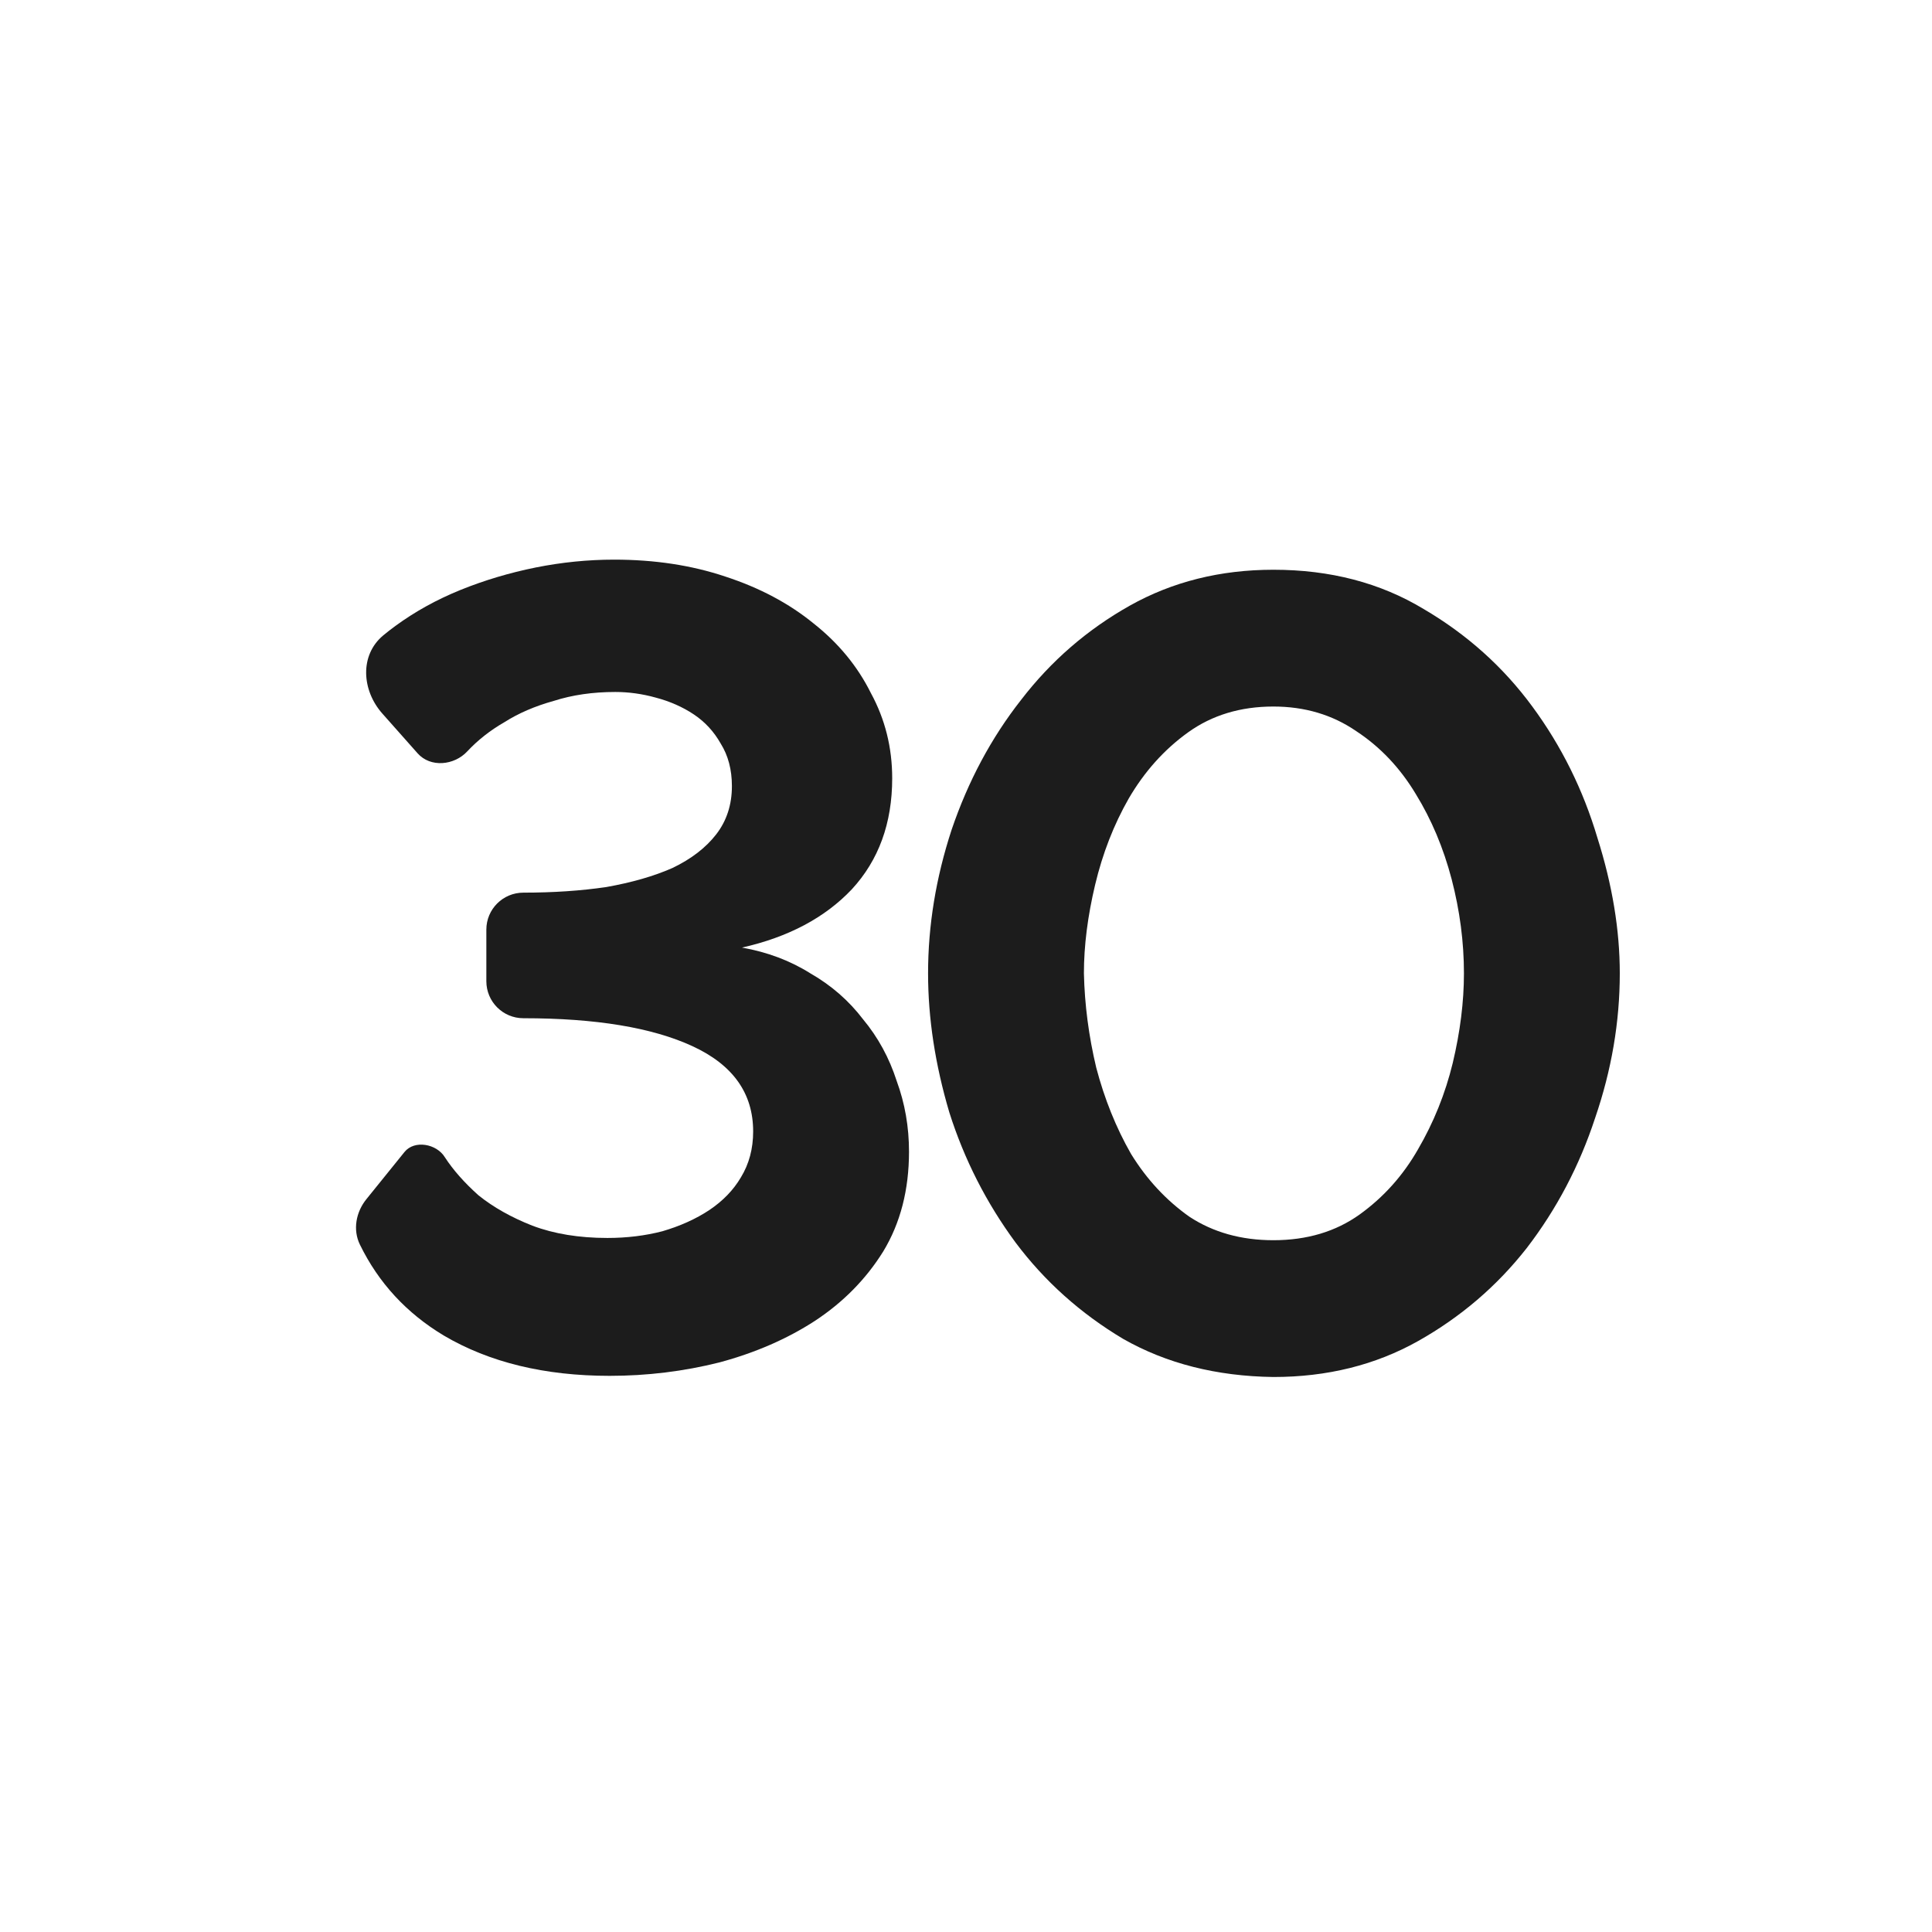
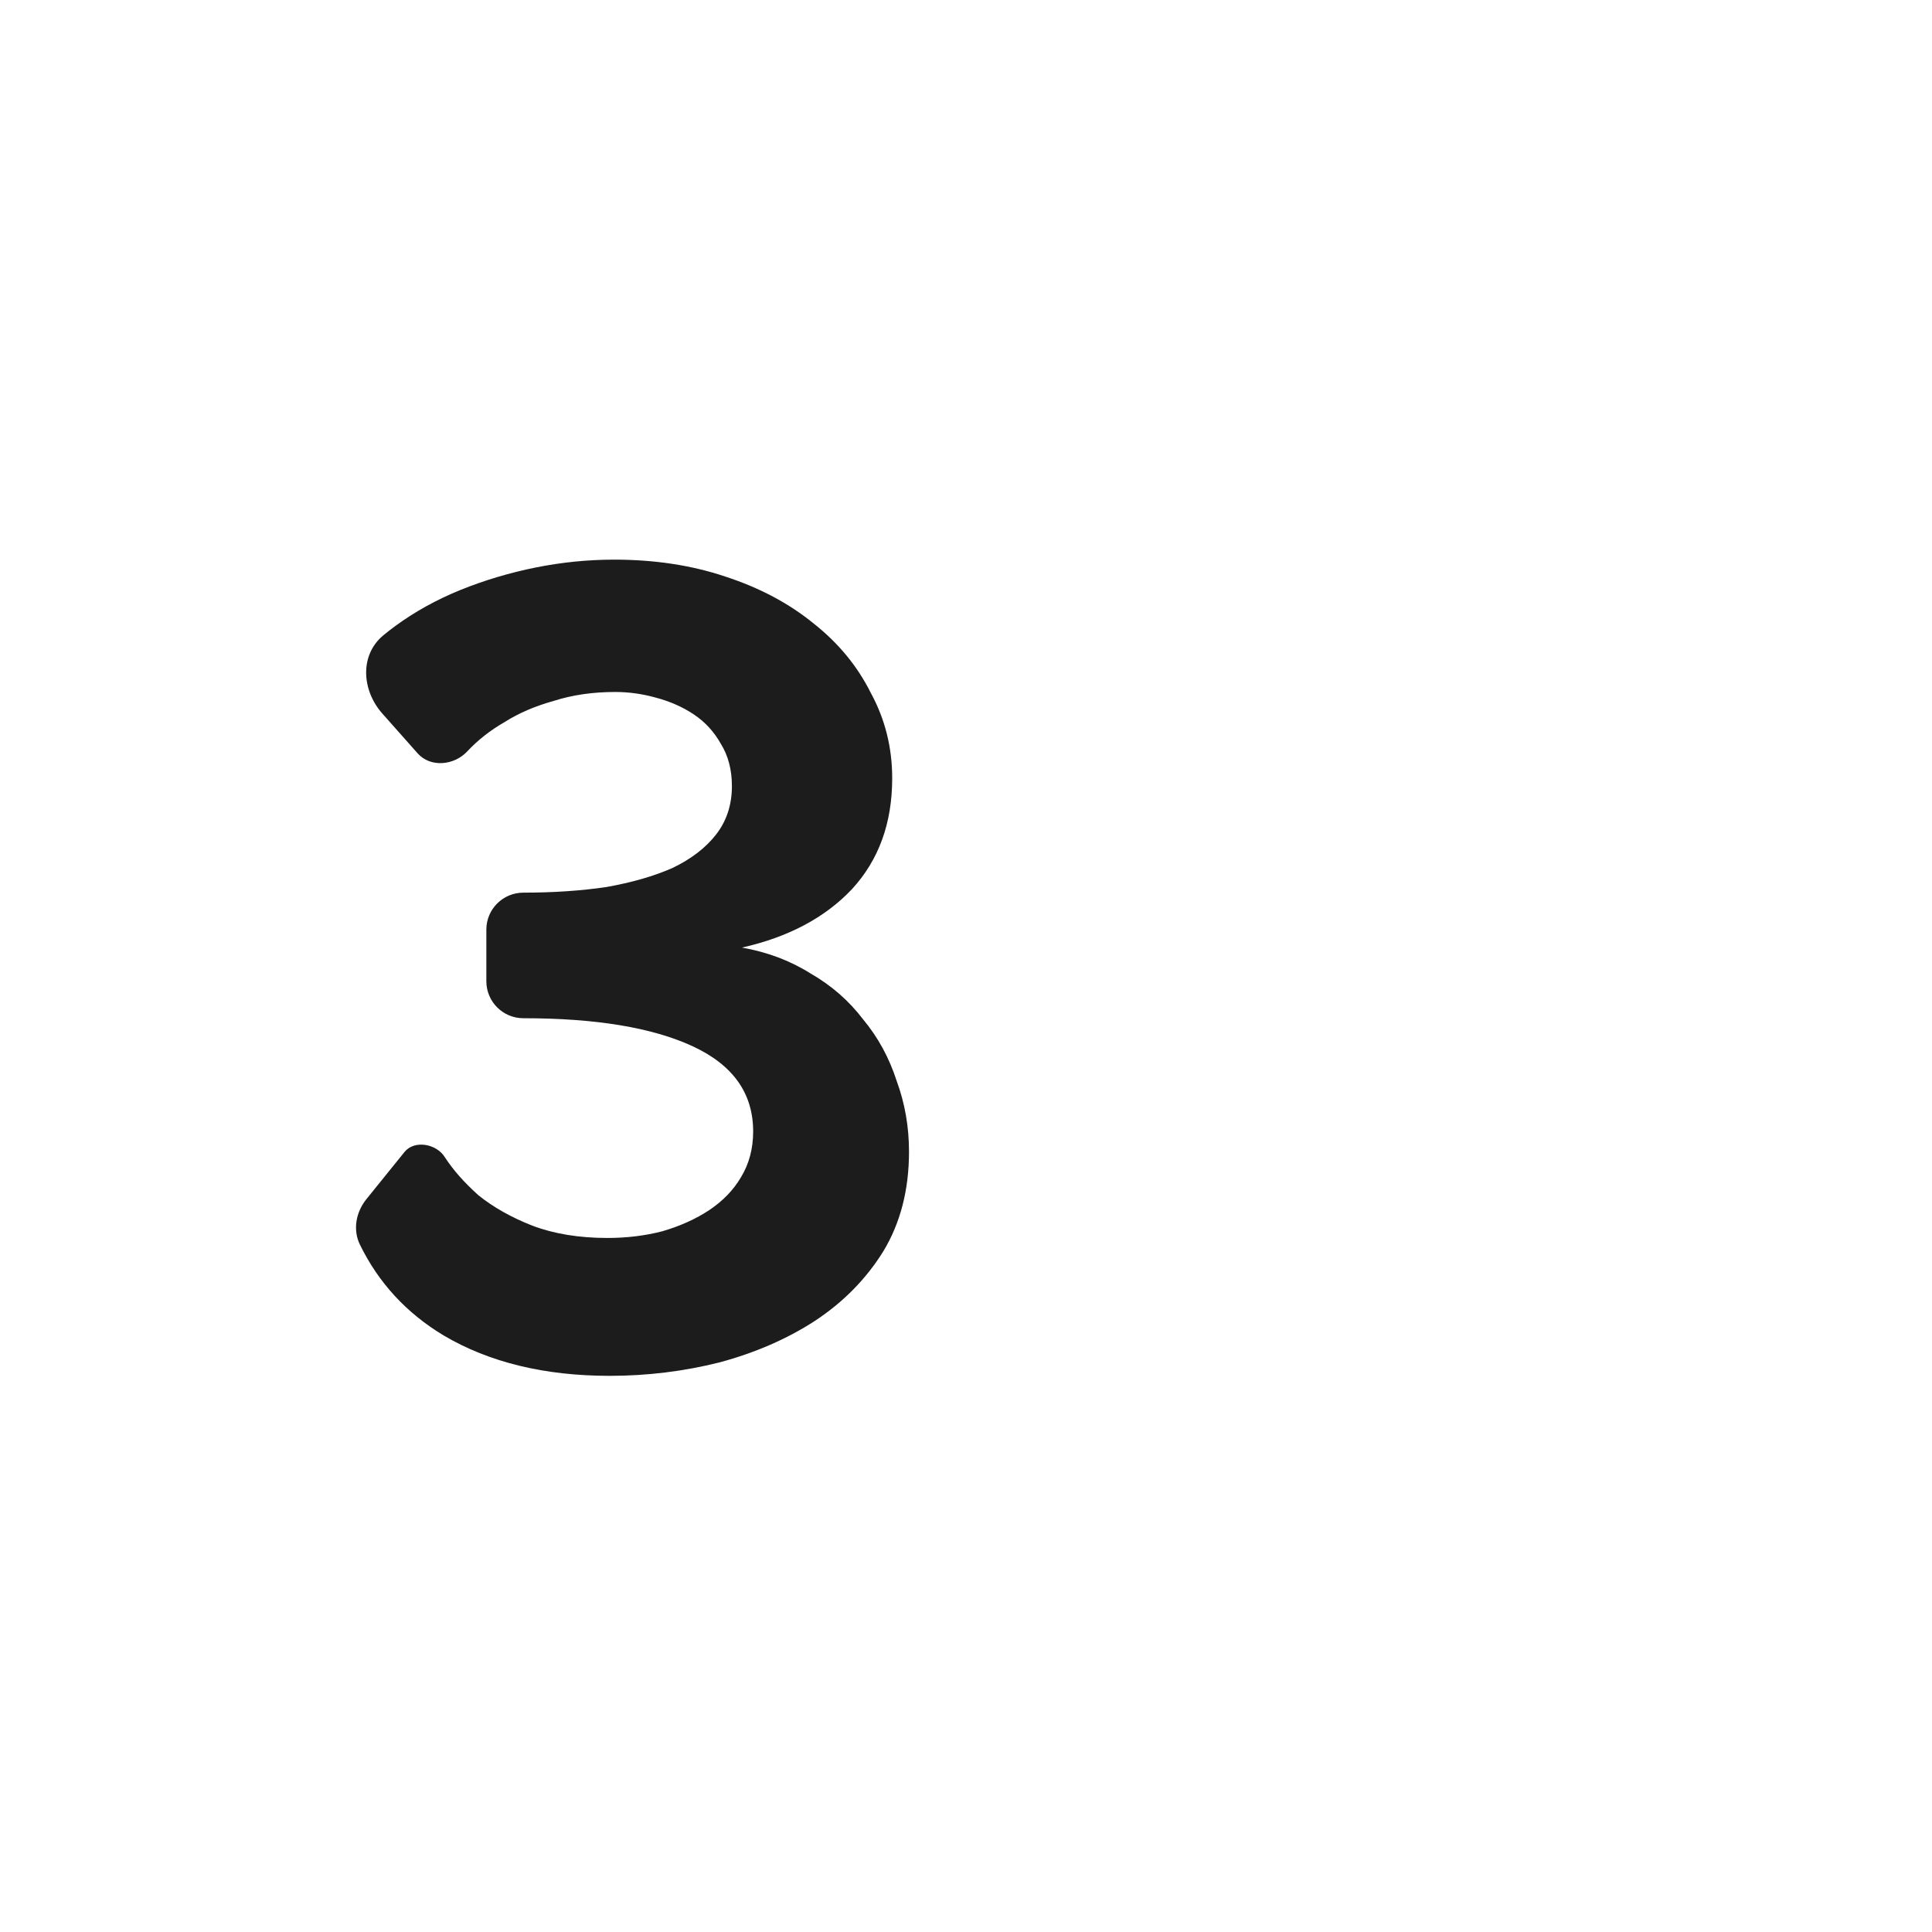
<svg xmlns="http://www.w3.org/2000/svg" width="30" height="30" viewBox="0 0 30 30" fill="none">
-   <path d="M19.773 21.382C18.891 21.37 18.113 21.173 17.44 20.79C16.778 20.395 16.221 19.896 15.769 19.293C15.316 18.678 14.973 18.004 14.741 17.273C14.521 16.53 14.411 15.811 14.411 15.114C14.411 14.372 14.533 13.629 14.776 12.886C15.032 12.132 15.391 11.459 15.856 10.867C16.32 10.263 16.883 9.776 17.544 9.404C18.206 9.033 18.949 8.847 19.773 8.847C20.655 8.847 21.432 9.05 22.105 9.456C22.779 9.851 23.342 10.356 23.794 10.971C24.247 11.586 24.583 12.265 24.804 13.008C25.036 13.739 25.152 14.441 25.152 15.114C25.152 15.869 25.024 16.617 24.769 17.36C24.525 18.103 24.171 18.776 23.707 19.38C23.243 19.972 22.68 20.453 22.018 20.825C21.357 21.196 20.608 21.382 19.773 21.382ZM16.831 15.114C16.842 15.602 16.906 16.089 17.022 16.577C17.15 17.064 17.33 17.511 17.562 17.917C17.805 18.312 18.107 18.637 18.467 18.892C18.838 19.136 19.274 19.258 19.773 19.258C20.295 19.258 20.742 19.124 21.113 18.858C21.485 18.59 21.786 18.254 22.018 17.848C22.262 17.43 22.442 16.983 22.558 16.507C22.674 16.02 22.732 15.556 22.732 15.114C22.732 14.627 22.668 14.14 22.541 13.652C22.413 13.165 22.227 12.724 21.984 12.329C21.74 11.923 21.432 11.598 21.061 11.354C20.69 11.099 20.26 10.971 19.773 10.971C19.262 10.971 18.821 11.105 18.45 11.371C18.078 11.638 17.771 11.981 17.527 12.399C17.295 12.805 17.121 13.252 17.005 13.739C16.889 14.227 16.831 14.685 16.831 15.114Z" fill="#1C1C1C" />
  <path d="M9.467 21.364C8.457 21.364 7.598 21.155 6.891 20.738C6.313 20.391 5.879 19.921 5.589 19.327C5.476 19.096 5.527 18.822 5.689 18.621L6.281 17.888C6.435 17.697 6.78 17.76 6.908 17.97C7.036 18.167 7.21 18.364 7.43 18.561C7.662 18.747 7.941 18.904 8.266 19.032C8.602 19.159 8.991 19.223 9.432 19.223C9.734 19.223 10.018 19.188 10.285 19.119C10.564 19.037 10.808 18.927 11.017 18.788C11.225 18.648 11.388 18.48 11.504 18.283C11.632 18.074 11.695 17.836 11.695 17.569C11.695 16.977 11.382 16.536 10.755 16.246C10.129 15.956 9.252 15.811 8.127 15.811C7.809 15.811 7.552 15.554 7.552 15.236V14.435C7.552 14.118 7.809 13.861 8.127 13.861C8.591 13.861 9.02 13.832 9.415 13.774C9.809 13.704 10.152 13.606 10.442 13.478C10.732 13.339 10.959 13.165 11.121 12.956C11.283 12.747 11.365 12.497 11.365 12.207C11.365 11.952 11.307 11.731 11.191 11.546C11.086 11.36 10.947 11.209 10.773 11.093C10.599 10.977 10.401 10.89 10.181 10.832C9.972 10.774 9.763 10.745 9.554 10.745C9.206 10.745 8.887 10.791 8.597 10.884C8.306 10.965 8.051 11.075 7.831 11.215C7.61 11.342 7.419 11.493 7.256 11.667C7.052 11.887 6.684 11.922 6.485 11.698L5.936 11.079C5.618 10.72 5.582 10.176 5.949 9.868C6.011 9.817 6.075 9.766 6.142 9.718C6.444 9.497 6.78 9.311 7.152 9.16C7.523 9.01 7.912 8.894 8.318 8.812C8.724 8.731 9.13 8.69 9.537 8.69C10.163 8.69 10.738 8.777 11.26 8.952C11.794 9.126 12.252 9.369 12.636 9.683C13.018 9.985 13.315 10.344 13.523 10.762C13.744 11.168 13.854 11.609 13.854 12.085C13.854 12.782 13.645 13.356 13.227 13.809C12.81 14.25 12.241 14.552 11.521 14.714C11.916 14.784 12.27 14.917 12.583 15.114C12.908 15.3 13.181 15.538 13.402 15.828C13.634 16.107 13.808 16.426 13.924 16.786C14.052 17.134 14.115 17.5 14.115 17.883C14.115 18.474 13.982 18.991 13.715 19.432C13.448 19.861 13.094 20.221 12.653 20.511C12.223 20.79 11.73 21.005 11.173 21.155C10.616 21.295 10.047 21.364 9.467 21.364Z" fill="#1C1C1C" />
</svg>